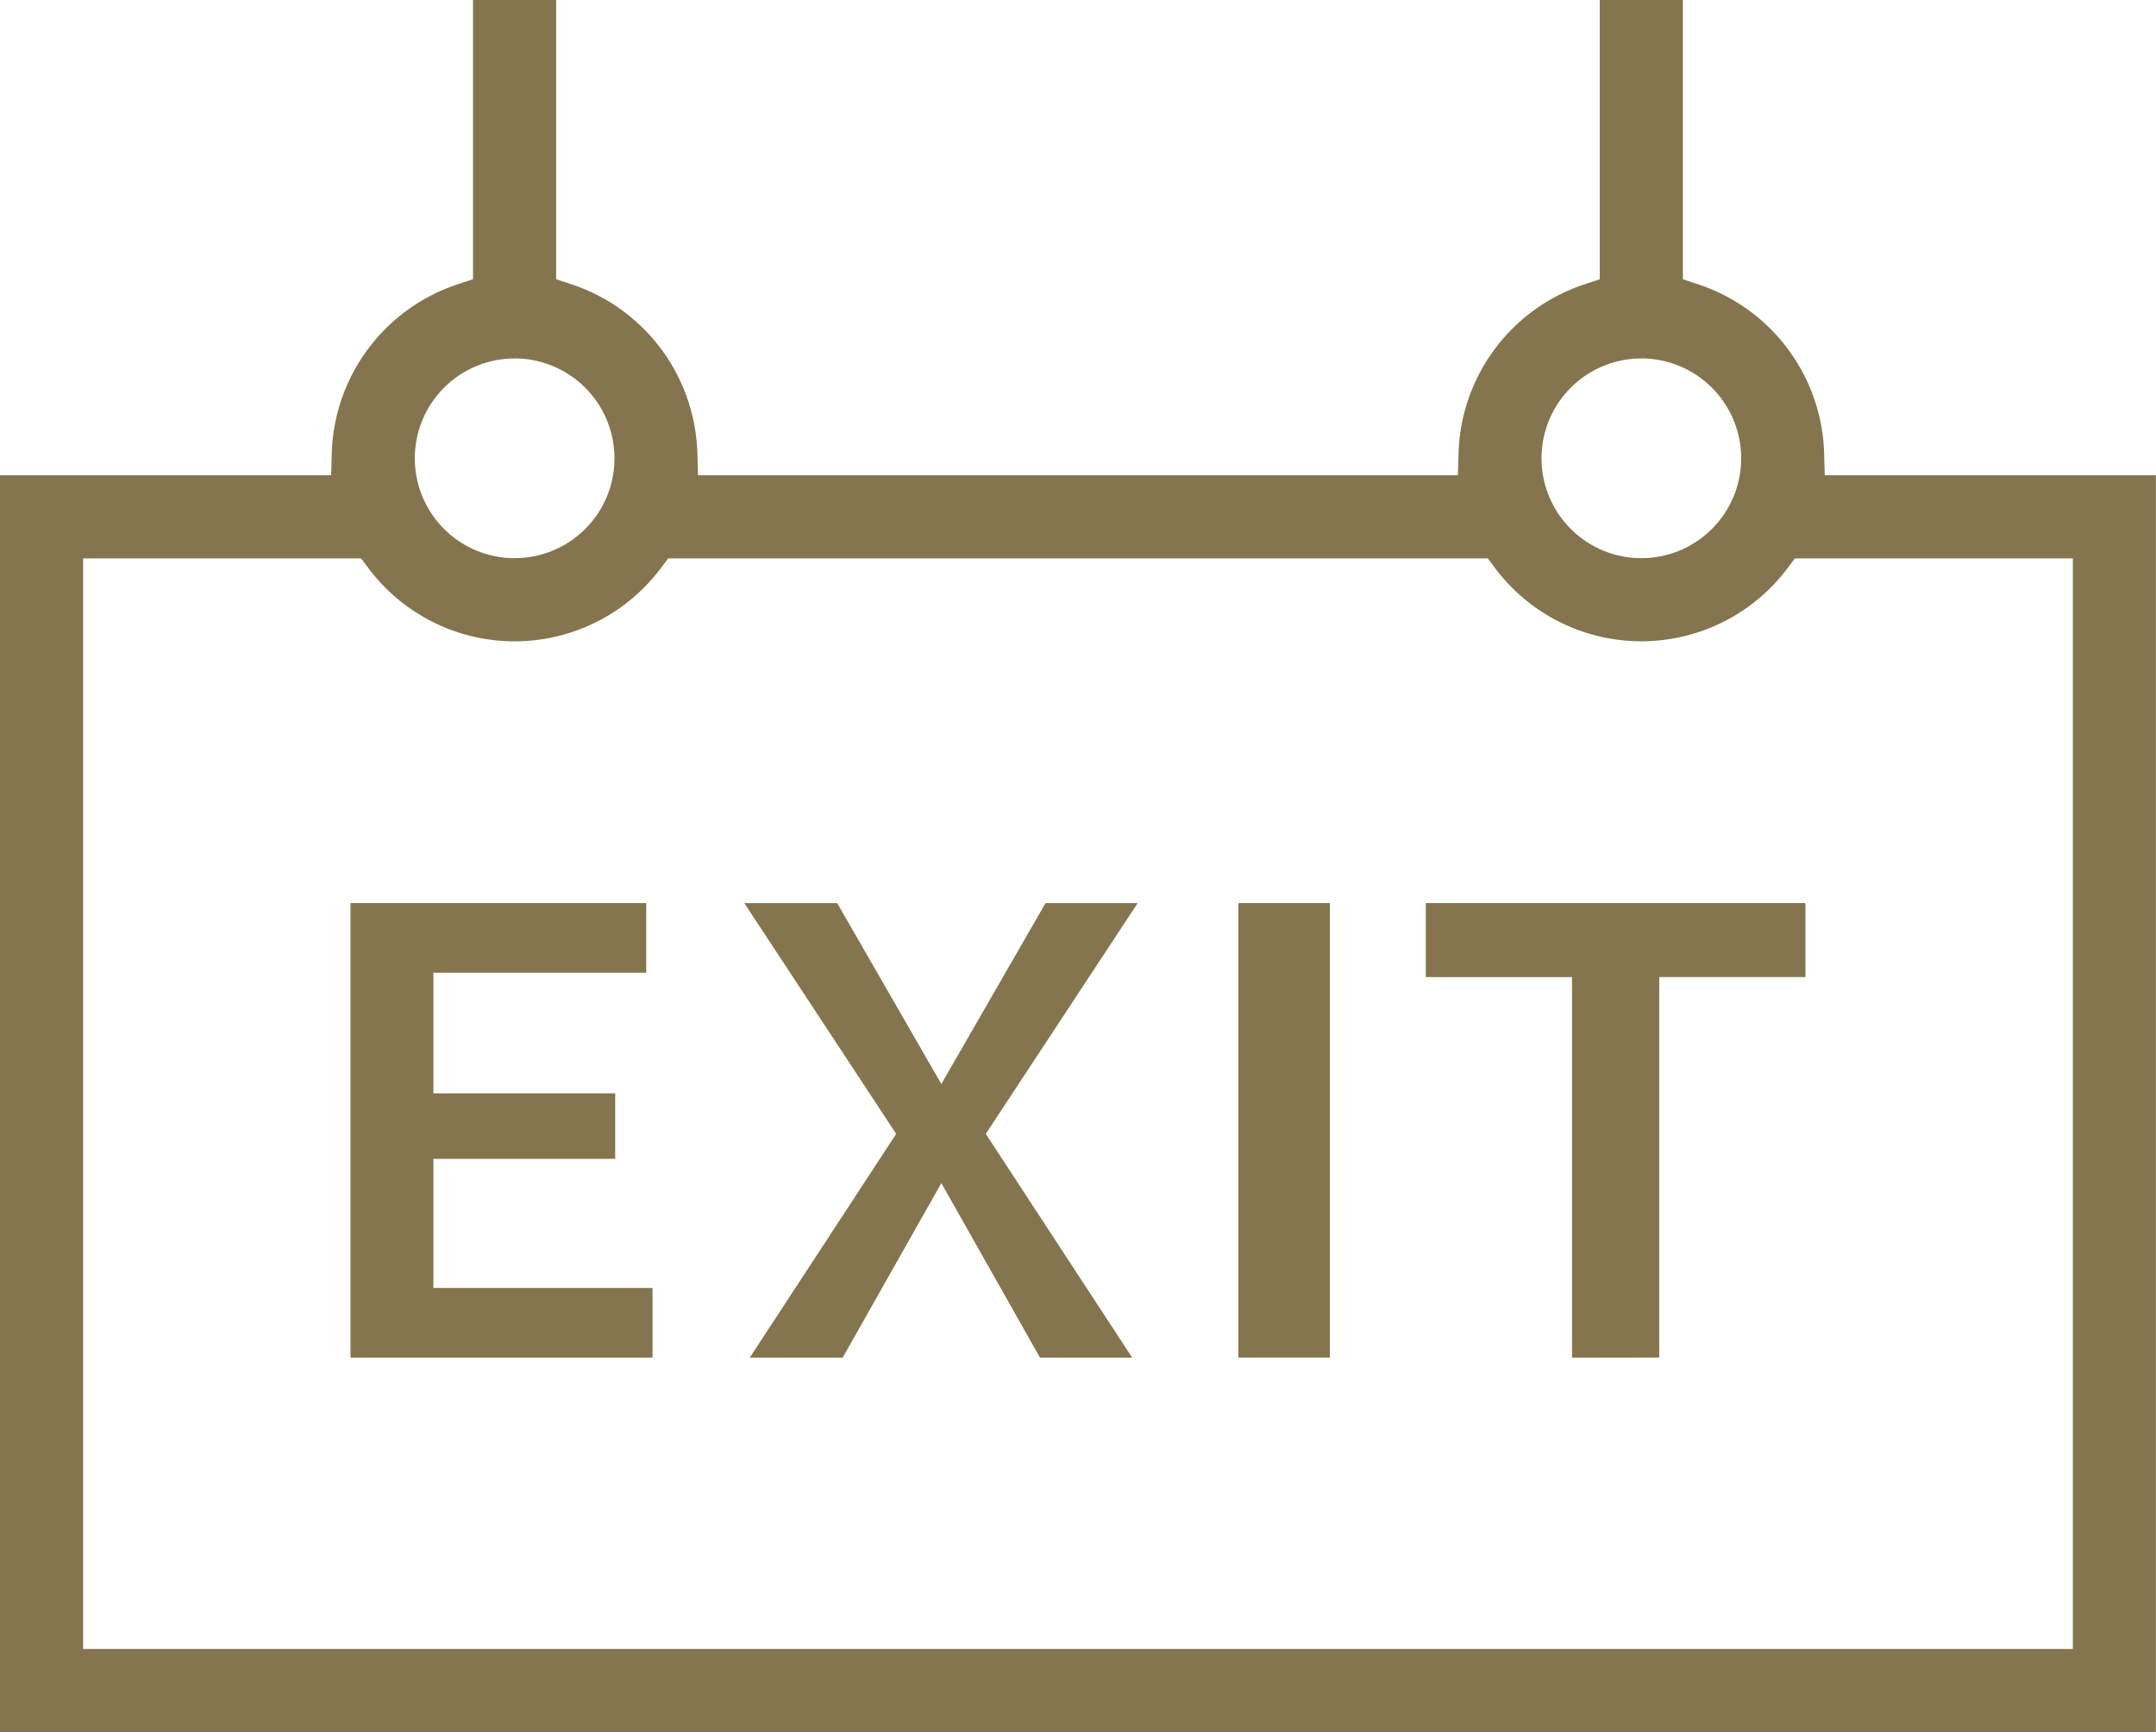
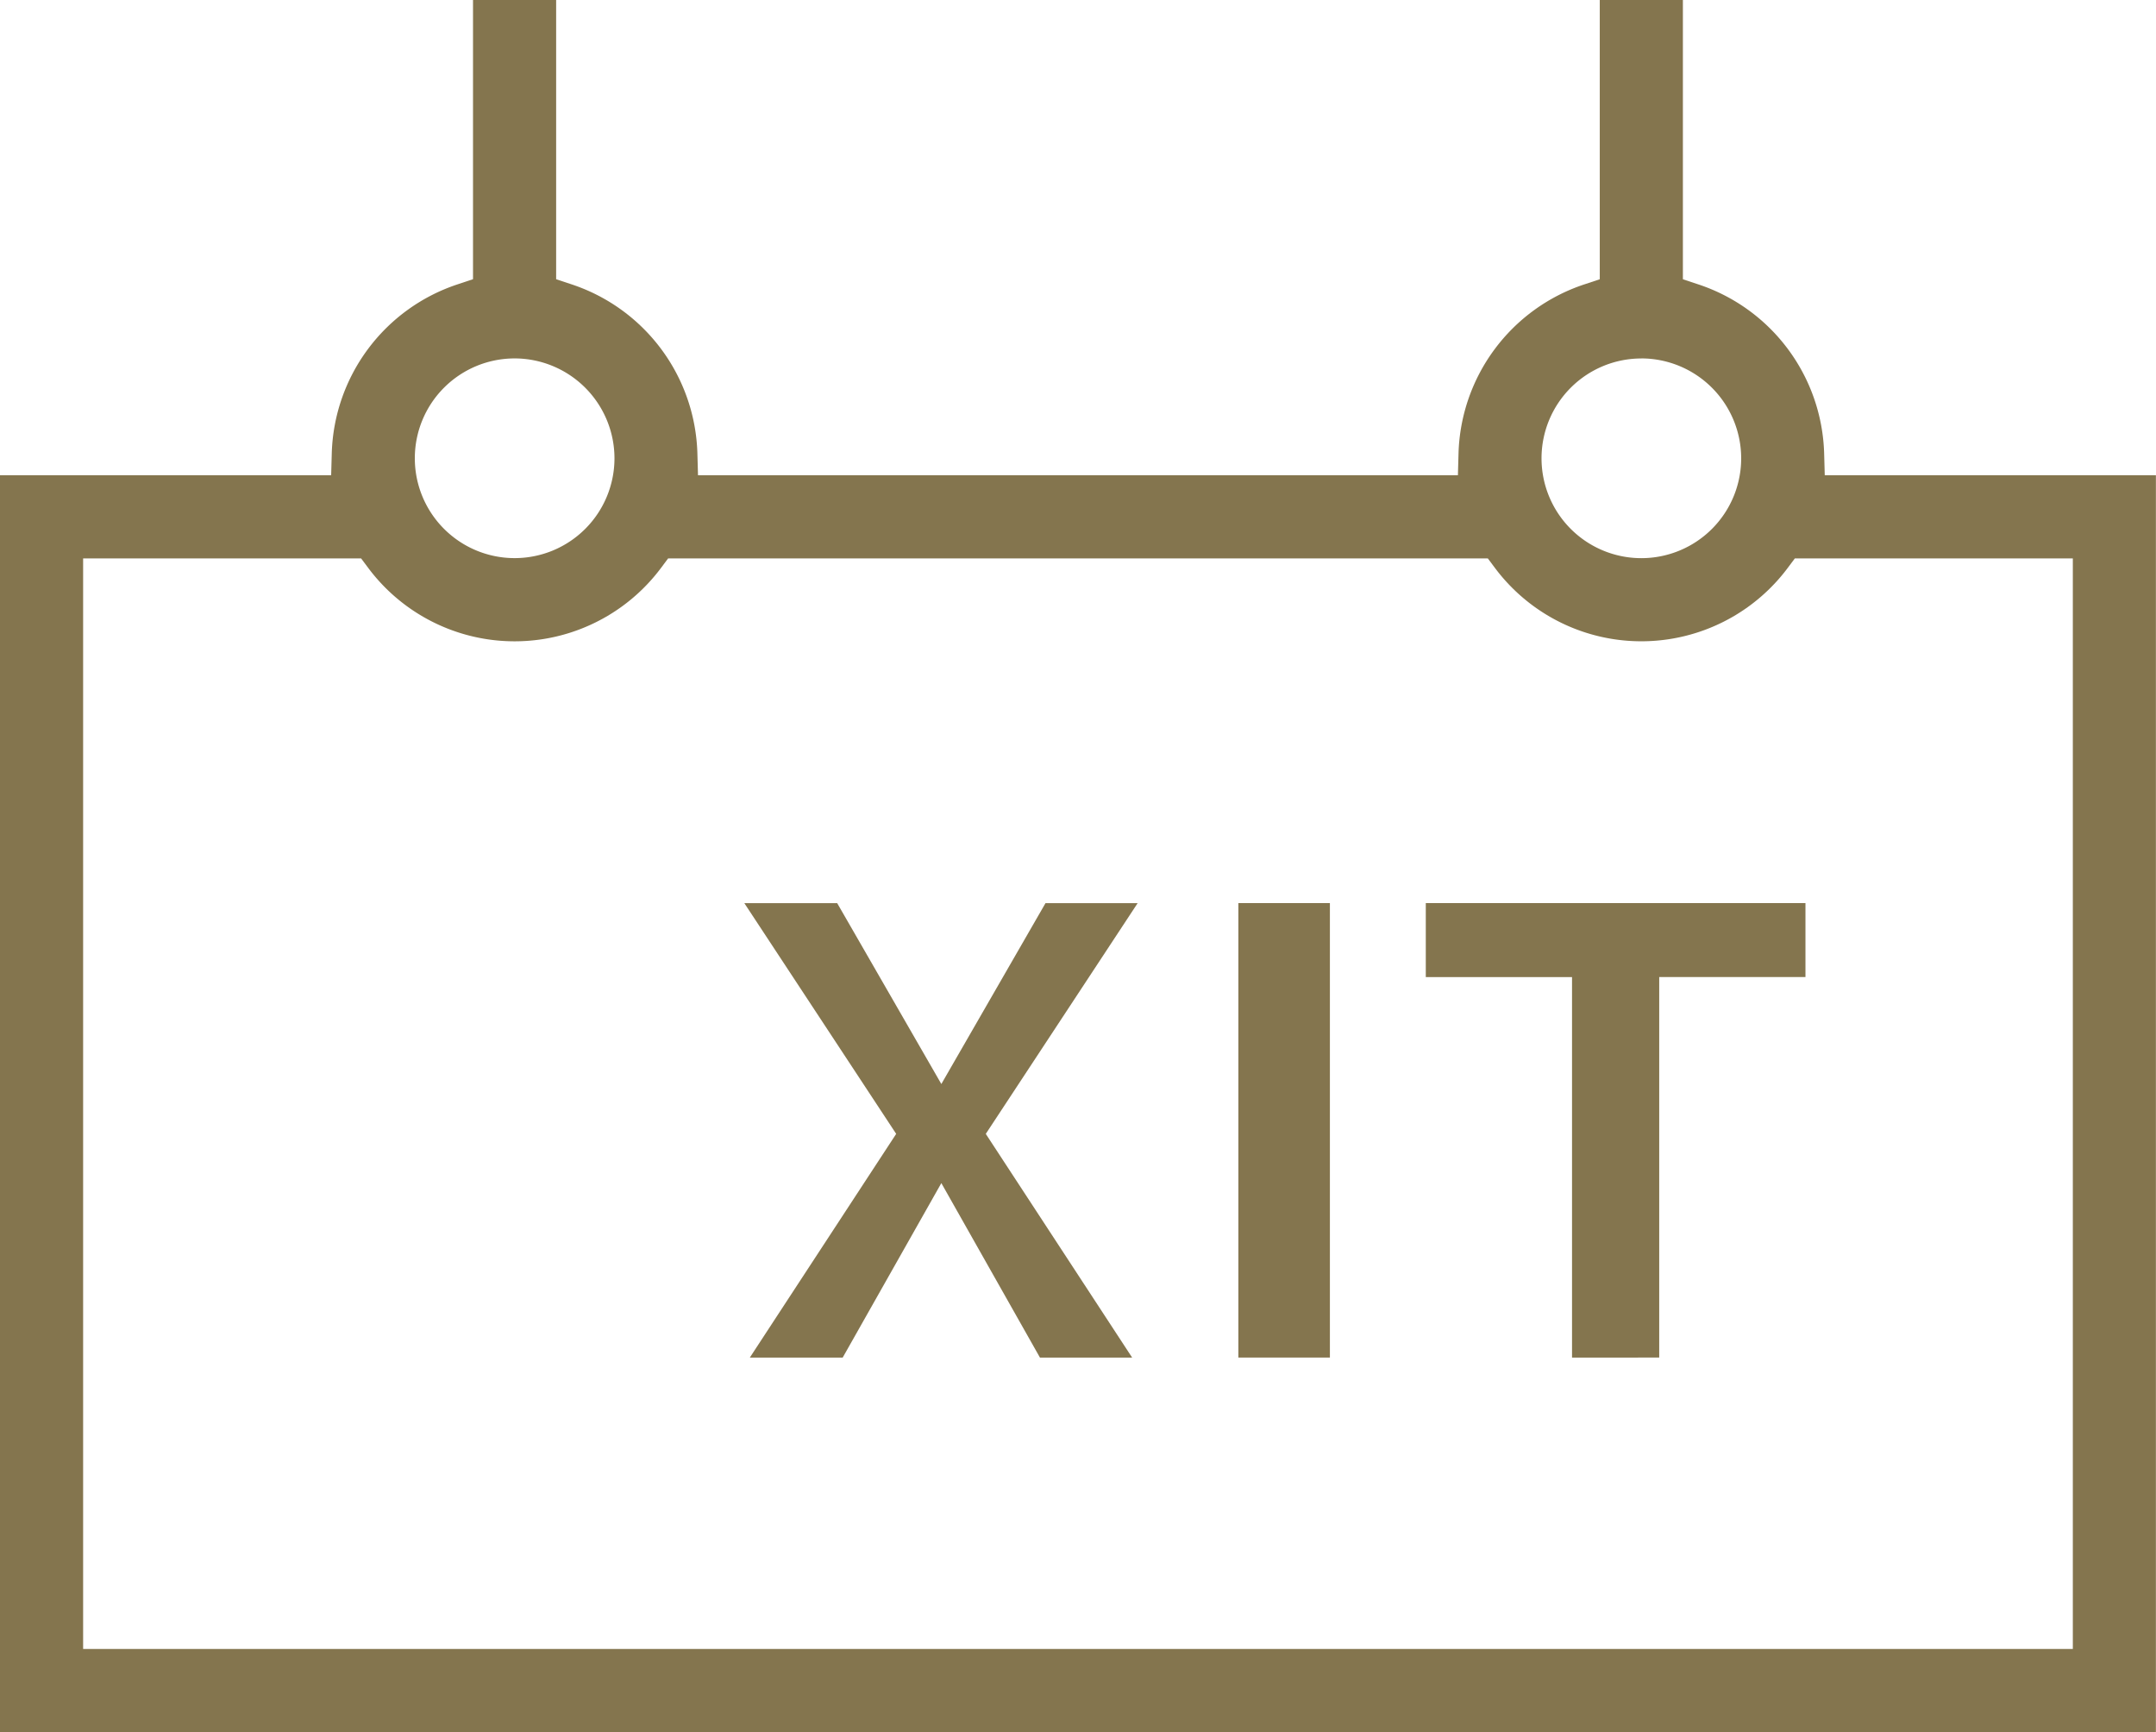
<svg xmlns="http://www.w3.org/2000/svg" width="48.269" height="38.772" viewBox="0 0 48.269 38.772">
  <defs>
    <style>.a{fill:#84754e;}</style>
  </defs>
  <g transform="translate(-109 -268.988)">
-     <path class="a" d="M170.125,436.634V426.46h6.62v1.559h-4.764v2.7h4.07v1.466h-4.07v2.89h4.906v1.559Z" transform="translate(-53.278 -137.257)" />
    <path class="a" d="M245.428,436.634l-2.208-3.906-2.209,3.906h-2.079l3.277-5.008-3.4-5.165h2.079l2.332,4.049,2.332-4.049h2.063l-3.4,5.165,3.277,5.008Z" transform="translate(-113.145 -137.257)" />
    <rect class="a" width="2.049" height="10.173" transform="translate(136.725 289.203)" />
    <path class="a" d="M360.93,436.634v-8.518h-3.274V426.46h8.5v1.655h-3.274v8.518Z" transform="translate(-216.735 -137.257)" />
-     <path class="a" d="M109,307.76V279.626h7.414l.014-.5a4.109,4.109,0,0,1,2.81-3.771l.352-.117v-6.253h1.861v6.253l.352.117a4.109,4.109,0,0,1,2.81,3.771l.014.5H141.64l.014-.5a4.109,4.109,0,0,1,2.81-3.77l.352-.117v-6.253h1.861v6.253l.352.117a4.109,4.109,0,0,1,2.81,3.77l.014.5h7.414V307.76Zm1.861-1.861h44.546V281.488h-6.224l-.154.206a4.092,4.092,0,0,1-6.565,0l-.154-.206H123.958l-.154.206a4.091,4.091,0,0,1-6.565,0l-.154-.206h-6.224Zm34.886-28.887a2.235,2.235,0,1,0,2.235,2.235A2.238,2.238,0,0,0,145.747,277.011Zm-25.225,0a2.235,2.235,0,1,0,2.235,2.235A2.238,2.238,0,0,0,120.522,277.011Z" />
+     <path class="a" d="M109,307.76V279.626h7.414l.014-.5a4.109,4.109,0,0,1,2.81-3.771l.352-.117v-6.253h1.861v6.253l.352.117a4.109,4.109,0,0,1,2.81,3.771l.014.5H141.64l.014-.5a4.109,4.109,0,0,1,2.81-3.77l.352-.117v-6.253h1.861v6.253l.352.117a4.109,4.109,0,0,1,2.81,3.77l.014.5h7.414V307.76Zm1.861-1.861h44.546V281.488h-6.224l-.154.206a4.092,4.092,0,0,1-6.565,0l-.154-.206H123.958l-.154.206a4.091,4.091,0,0,1-6.565,0l-.154-.206h-6.224Zm34.886-28.887a2.235,2.235,0,1,0,2.235,2.235A2.238,2.238,0,0,0,145.747,277.011m-25.225,0a2.235,2.235,0,1,0,2.235,2.235A2.238,2.238,0,0,0,120.522,277.011Z" />
  </g>
</svg>